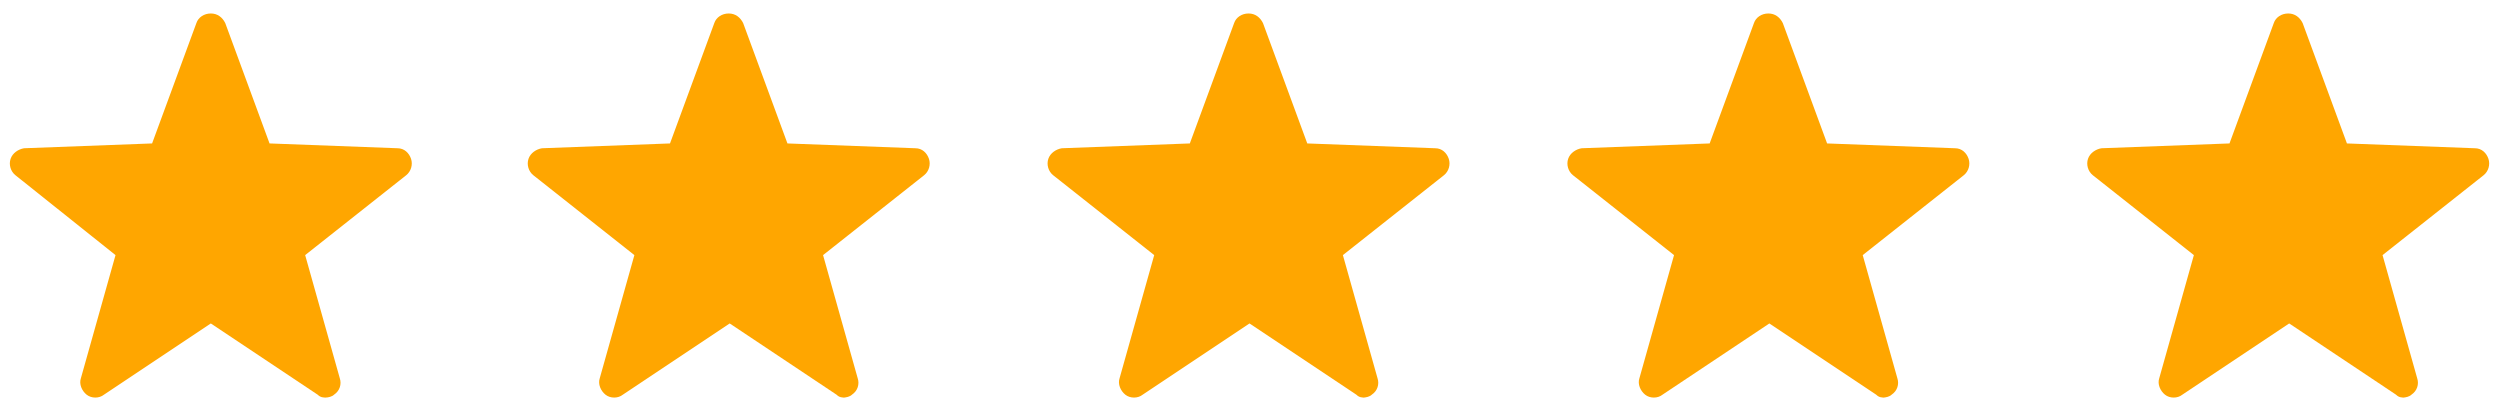
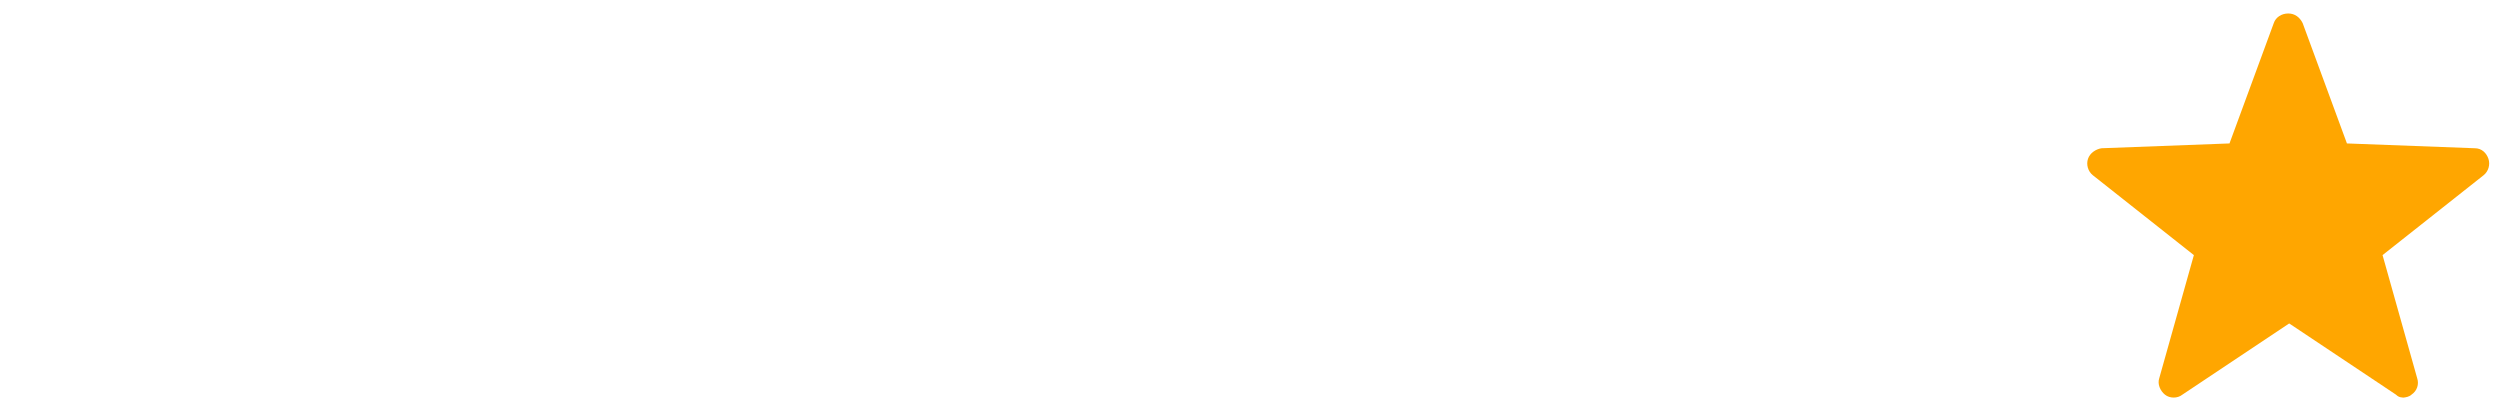
<svg xmlns="http://www.w3.org/2000/svg" version="1.1" viewBox="0 0 259.7 42.6">
  <defs>
    <style>
      .cls-1 {
        fill: #FFA600;
      }
    </style>
  </defs>
  <g>
    <g id="Layer_1">
      <g>
-         <path class="cls-1" d="M33.9,41.3c-.3,0-.6,0-.9-.3l-11.1-7.4-11.1,7.4c-.5.4-1.3.4-1.8,0-.5-.4-.8-1.1-.6-1.7l3.6-12.8L1.6,18.2c-.5-.4-.7-1.1-.5-1.7.2-.6.8-1,1.4-1.1l13.3-.5,4.6-12.5c.2-.6.8-1,1.5-1s1.2.4,1.5,1l4.6,12.5,13.3.5c.7,0,1.2.5,1.4,1.1s0,1.3-.5,1.7l-10.5,8.3,3.6,12.8c.2.6,0,1.3-.6,1.7-.2.2-.6.3-.9.3Z" />
-         <path class="cls-1" d="M87.8,41.3c-.3,0-.6,0-.9-.3l-11.1-7.4-11.1,7.4c-.5.4-1.3.4-1.8,0-.5-.4-.8-1.1-.6-1.7l3.6-12.8-10.5-8.3c-.5-.4-.7-1.1-.5-1.7.2-.6.8-1,1.4-1.1l13.3-.5,4.6-12.5c.2-.6.8-1,1.5-1s1.2.4,1.5,1l4.6,12.5,13.3.5c.7,0,1.2.5,1.4,1.1s0,1.3-.5,1.7l-10.5,8.3,3.6,12.8c.2.6,0,1.3-.6,1.7-.2.2-.6.3-.9.3Z" />
-         <path class="cls-1" d="M141.8,41.3c-.3,0-.6,0-.9-.3l-11.1-7.4-11.1,7.4c-.5.4-1.3.4-1.8,0-.5-.4-.8-1.1-.6-1.7l3.6-12.8-10.5-8.3c-.5-.4-.7-1.1-.5-1.7.2-.6.8-1,1.4-1.1l13.3-.5,4.6-12.5c.2-.6.8-1,1.5-1s1.2.4,1.5,1l4.6,12.5,13.3.5c.7,0,1.2.5,1.4,1.1s0,1.3-.5,1.7l-10.5,8.3,3.6,12.8c.2.6,0,1.3-.6,1.7-.2.2-.6.3-.9.3Z" />
-         <path class="cls-1" d="M195.8,41.3c-.3,0-.6,0-.9-.3l-11.1-7.4-11.1,7.4c-.5.4-1.3.4-1.8,0-.5-.4-.8-1.1-.6-1.7l3.6-12.8-10.5-8.3c-.5-.4-.7-1.1-.5-1.7.2-.6.8-1,1.4-1.1l13.3-.5,4.6-12.5c.2-.6.8-1,1.5-1s1.2.4,1.5,1l4.6,12.5,13.3.5c.7,0,1.2.5,1.4,1.1s0,1.3-.5,1.7l-10.5,8.3,3.6,12.8c.2.6,0,1.3-.6,1.7-.2.2-.6.3-.9.3Z" />
        <path class="cls-1" d="M249.8,41.3c-.3,0-.6,0-.9-.3l-11.1-7.4-11.1,7.4c-.5.4-1.3.4-1.8,0-.5-.4-.8-1.1-.6-1.7l3.6-12.8-10.5-8.3c-.5-.4-.7-1.1-.5-1.7.2-.6.8-1,1.4-1.1l13.3-.5,4.6-12.5c.2-.6.8-1,1.5-1s1.2.4,1.5,1l4.6,12.5,13.3.5c.7,0,1.2.5,1.4,1.1s0,1.3-.5,1.7l-10.5,8.3,3.6,12.8c.2.6,0,1.3-.6,1.7-.2.2-.6.3-.9.3Z" />
      </g>
    </g>
  </g>
</svg>